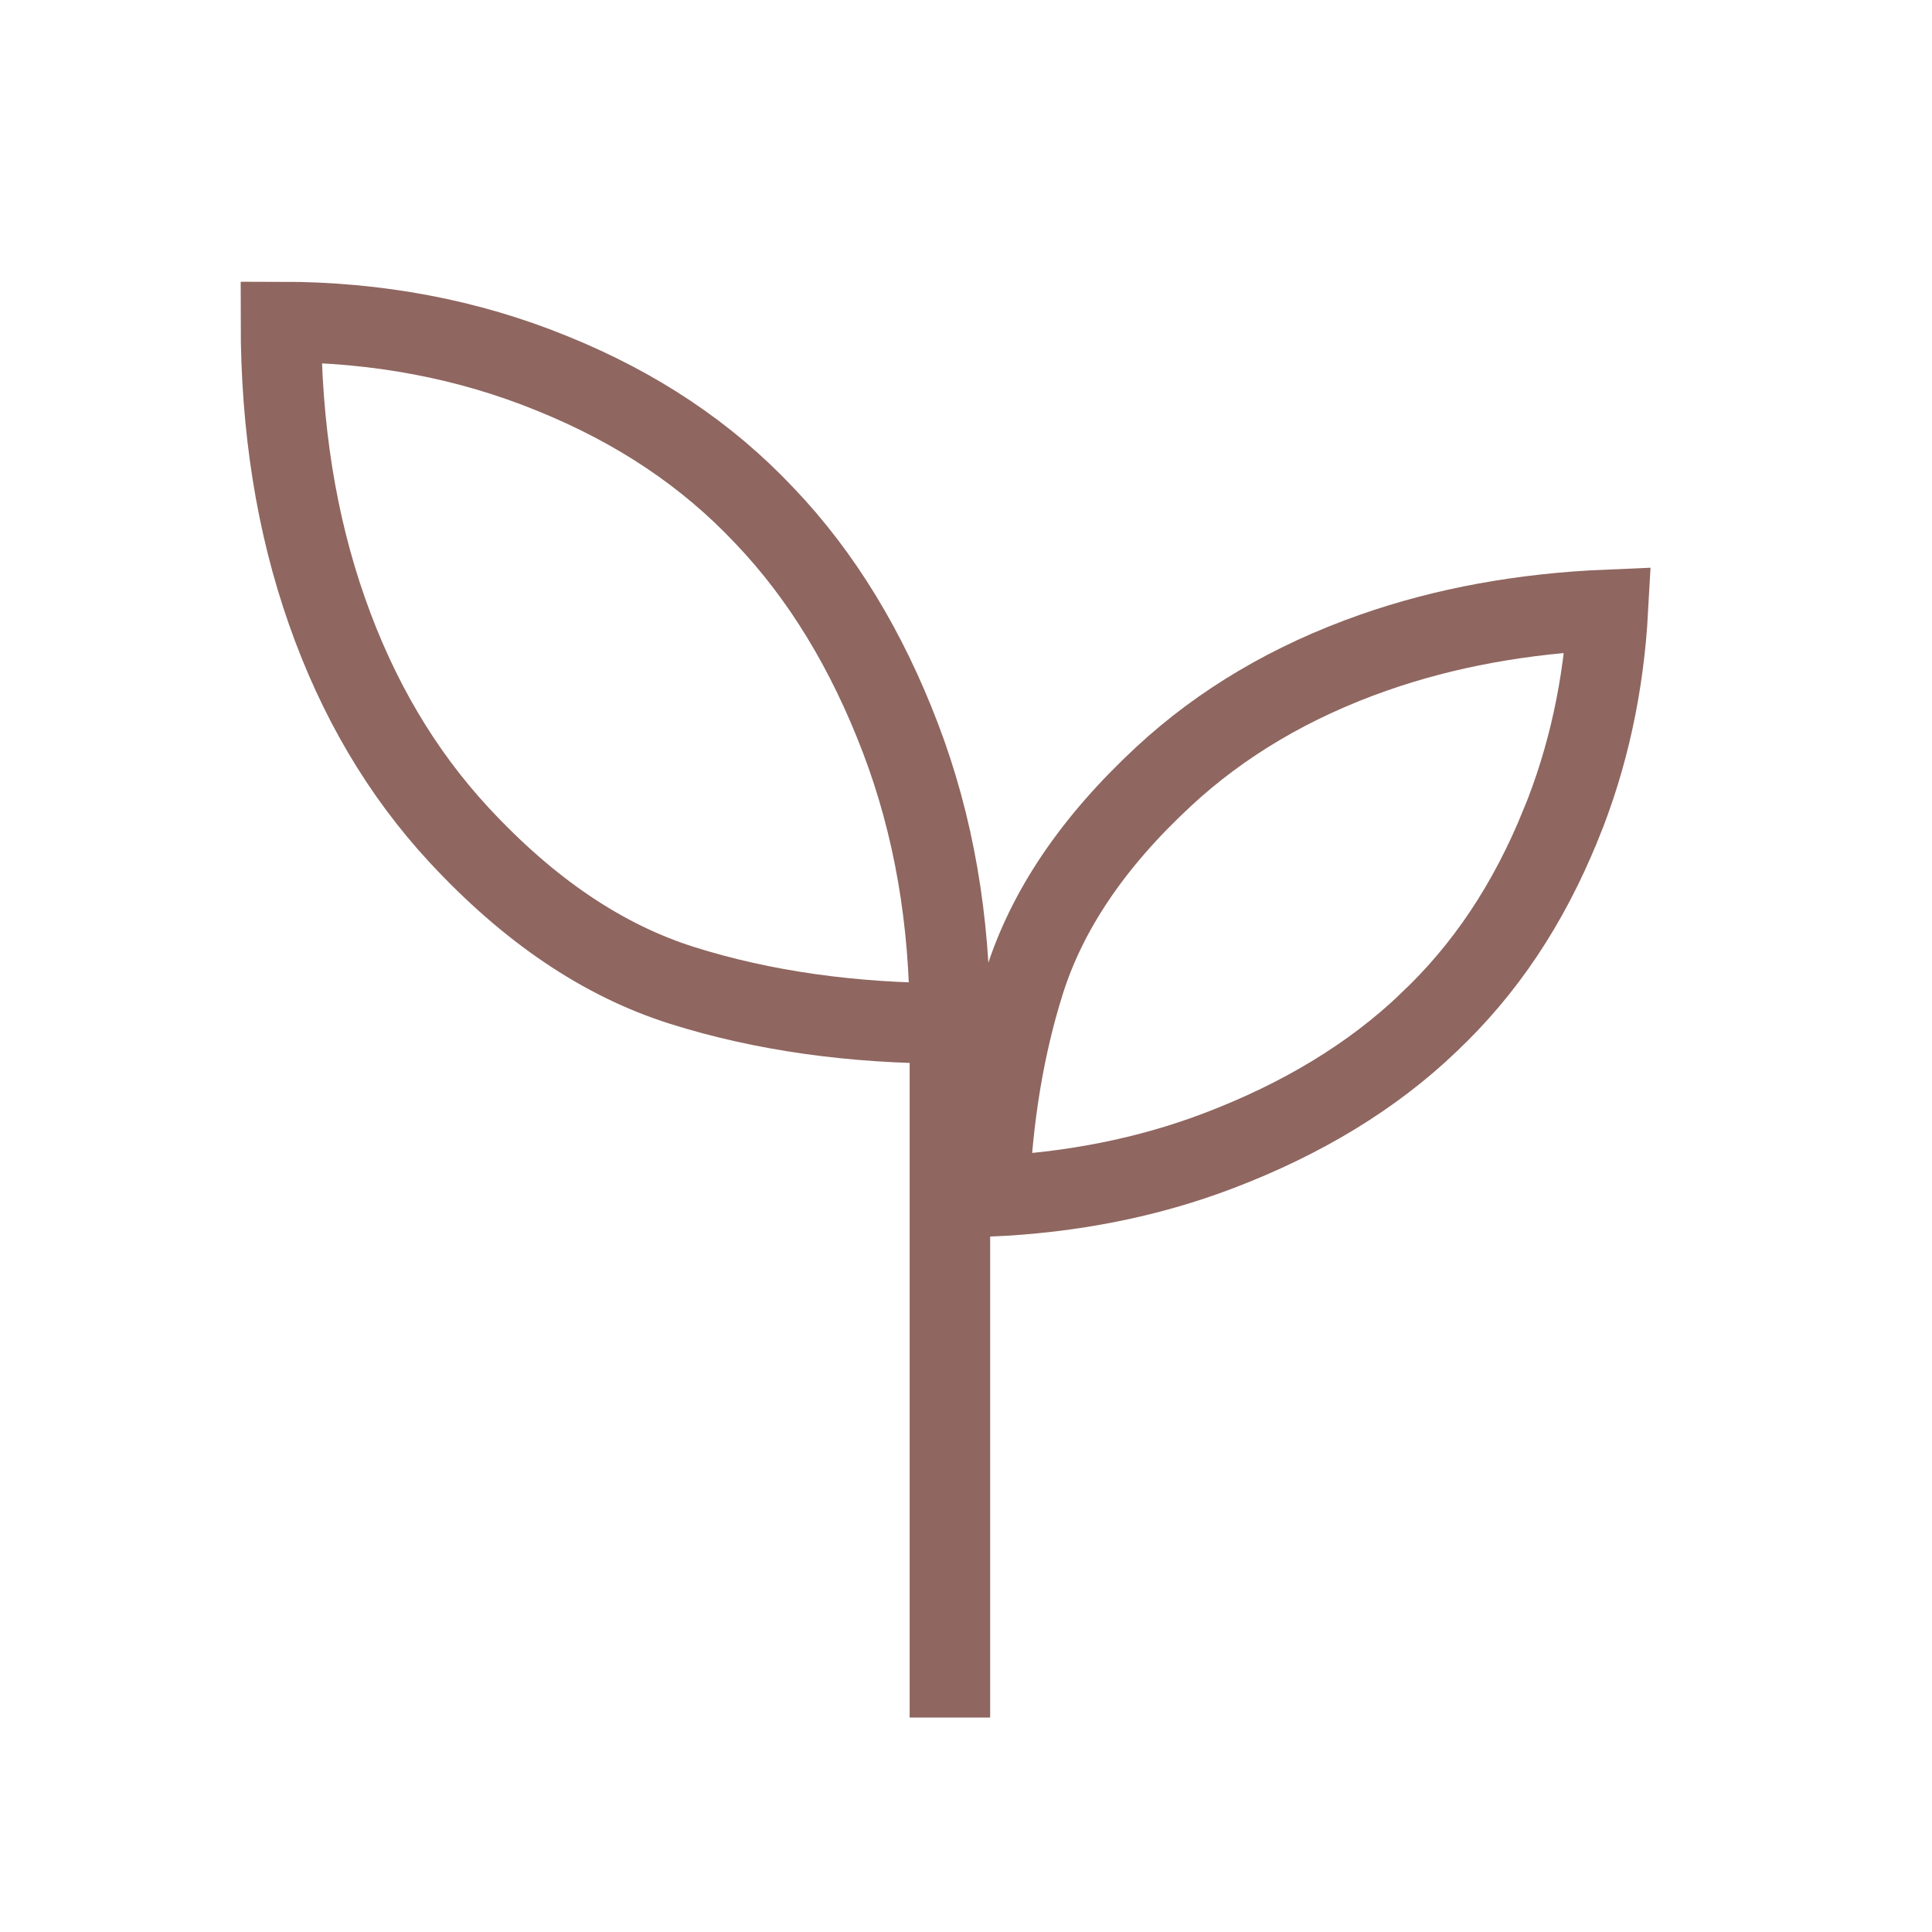
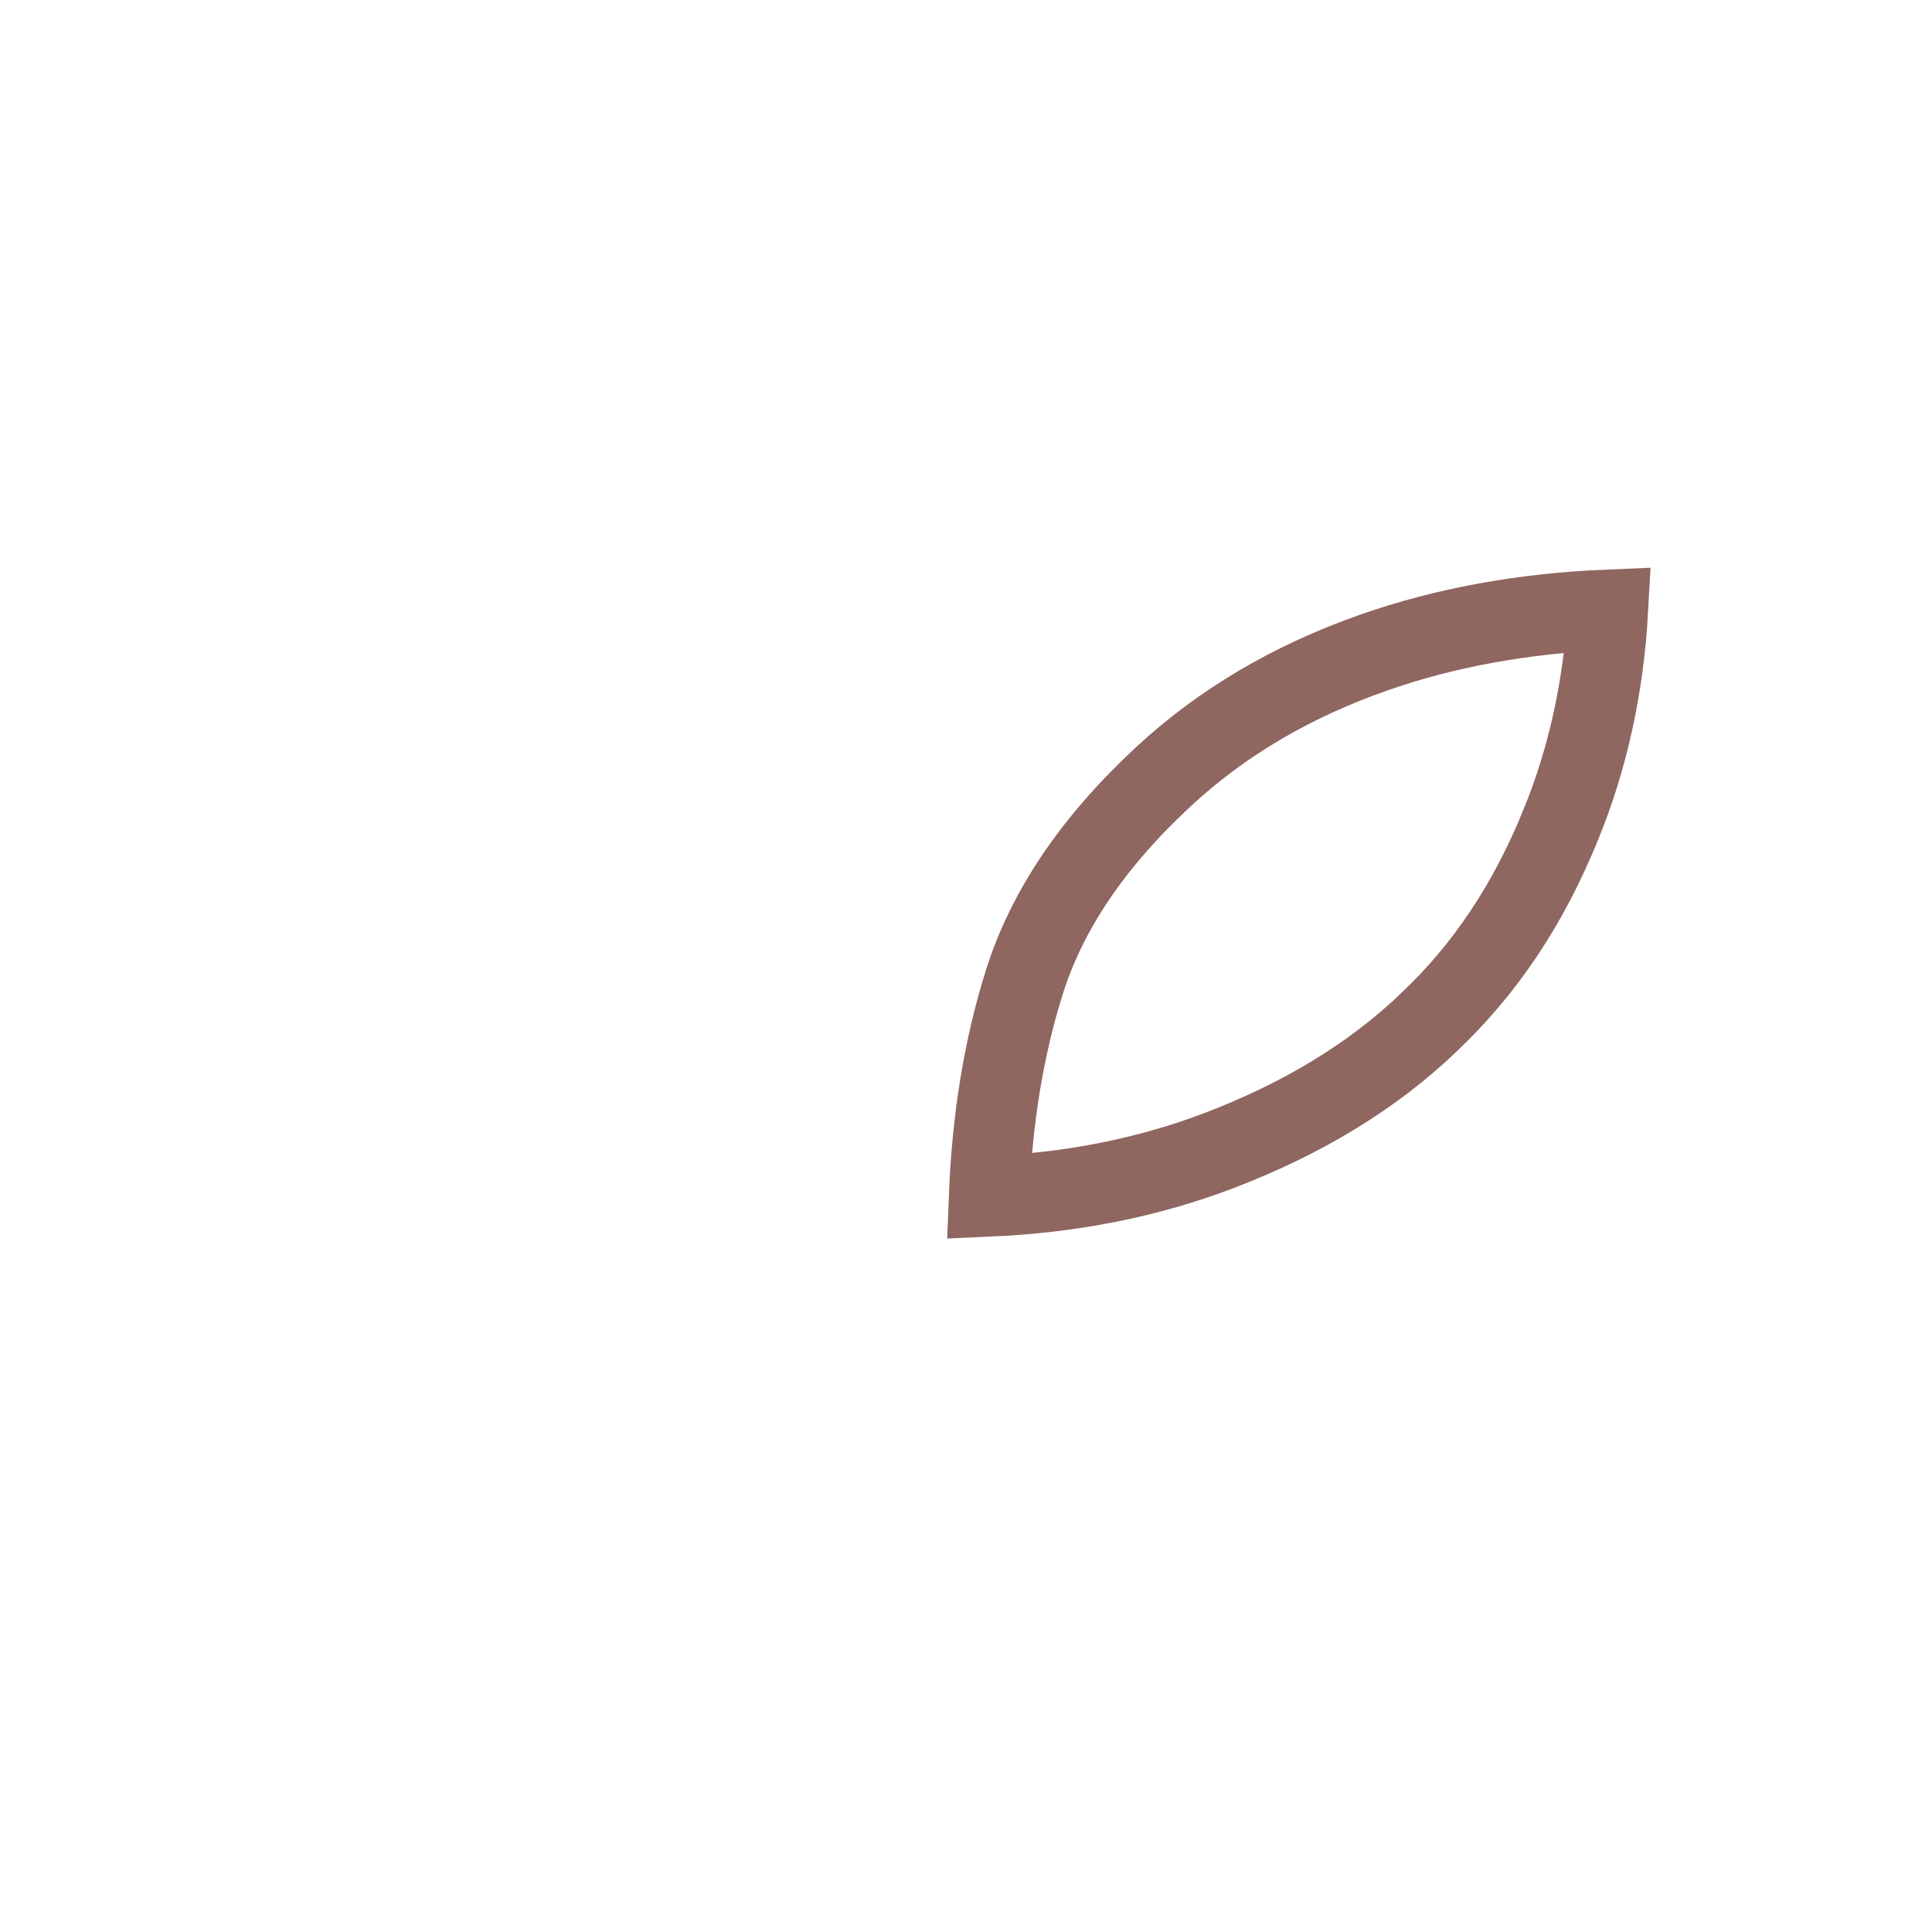
<svg xmlns="http://www.w3.org/2000/svg" width="24" height="24" viewBox="0 0 24 24" fill="none">
-   <path d="M11.8 12.69C11.8 11.427 11.599 10.252 11.185 9.167C10.771 8.082 10.212 7.154 9.496 6.405C8.78 5.644 7.908 5.063 6.857 4.638C5.817 4.213 4.687 4 3.49 4C3.49 5.309 3.68 6.505 4.061 7.59C4.441 8.675 4.989 9.603 5.705 10.375C6.566 11.303 7.483 11.93 8.479 12.243C9.474 12.556 10.581 12.713 11.8 12.713V12.69Z" stroke="#8F6660" stroke-miterlimit="10" />
  <path d="M19.974 7.575C19.922 8.521 19.728 9.414 19.39 10.242L19.389 10.243C18.988 11.234 18.446 12.045 17.743 12.706L17.741 12.709C17.047 13.371 16.178 13.898 15.145 14.292C14.262 14.629 13.31 14.817 12.287 14.862C12.325 13.89 12.472 13.004 12.724 12.203C13.005 11.309 13.574 10.463 14.455 9.646C15.172 8.981 16.04 8.466 17.066 8.106C17.949 7.797 18.917 7.619 19.974 7.575Z" stroke="#8F6660" stroke-miterlimit="10" />
-   <path d="M11.8 21.336V12.02" stroke="#8F6660" stroke-miterlimit="10" />
</svg>